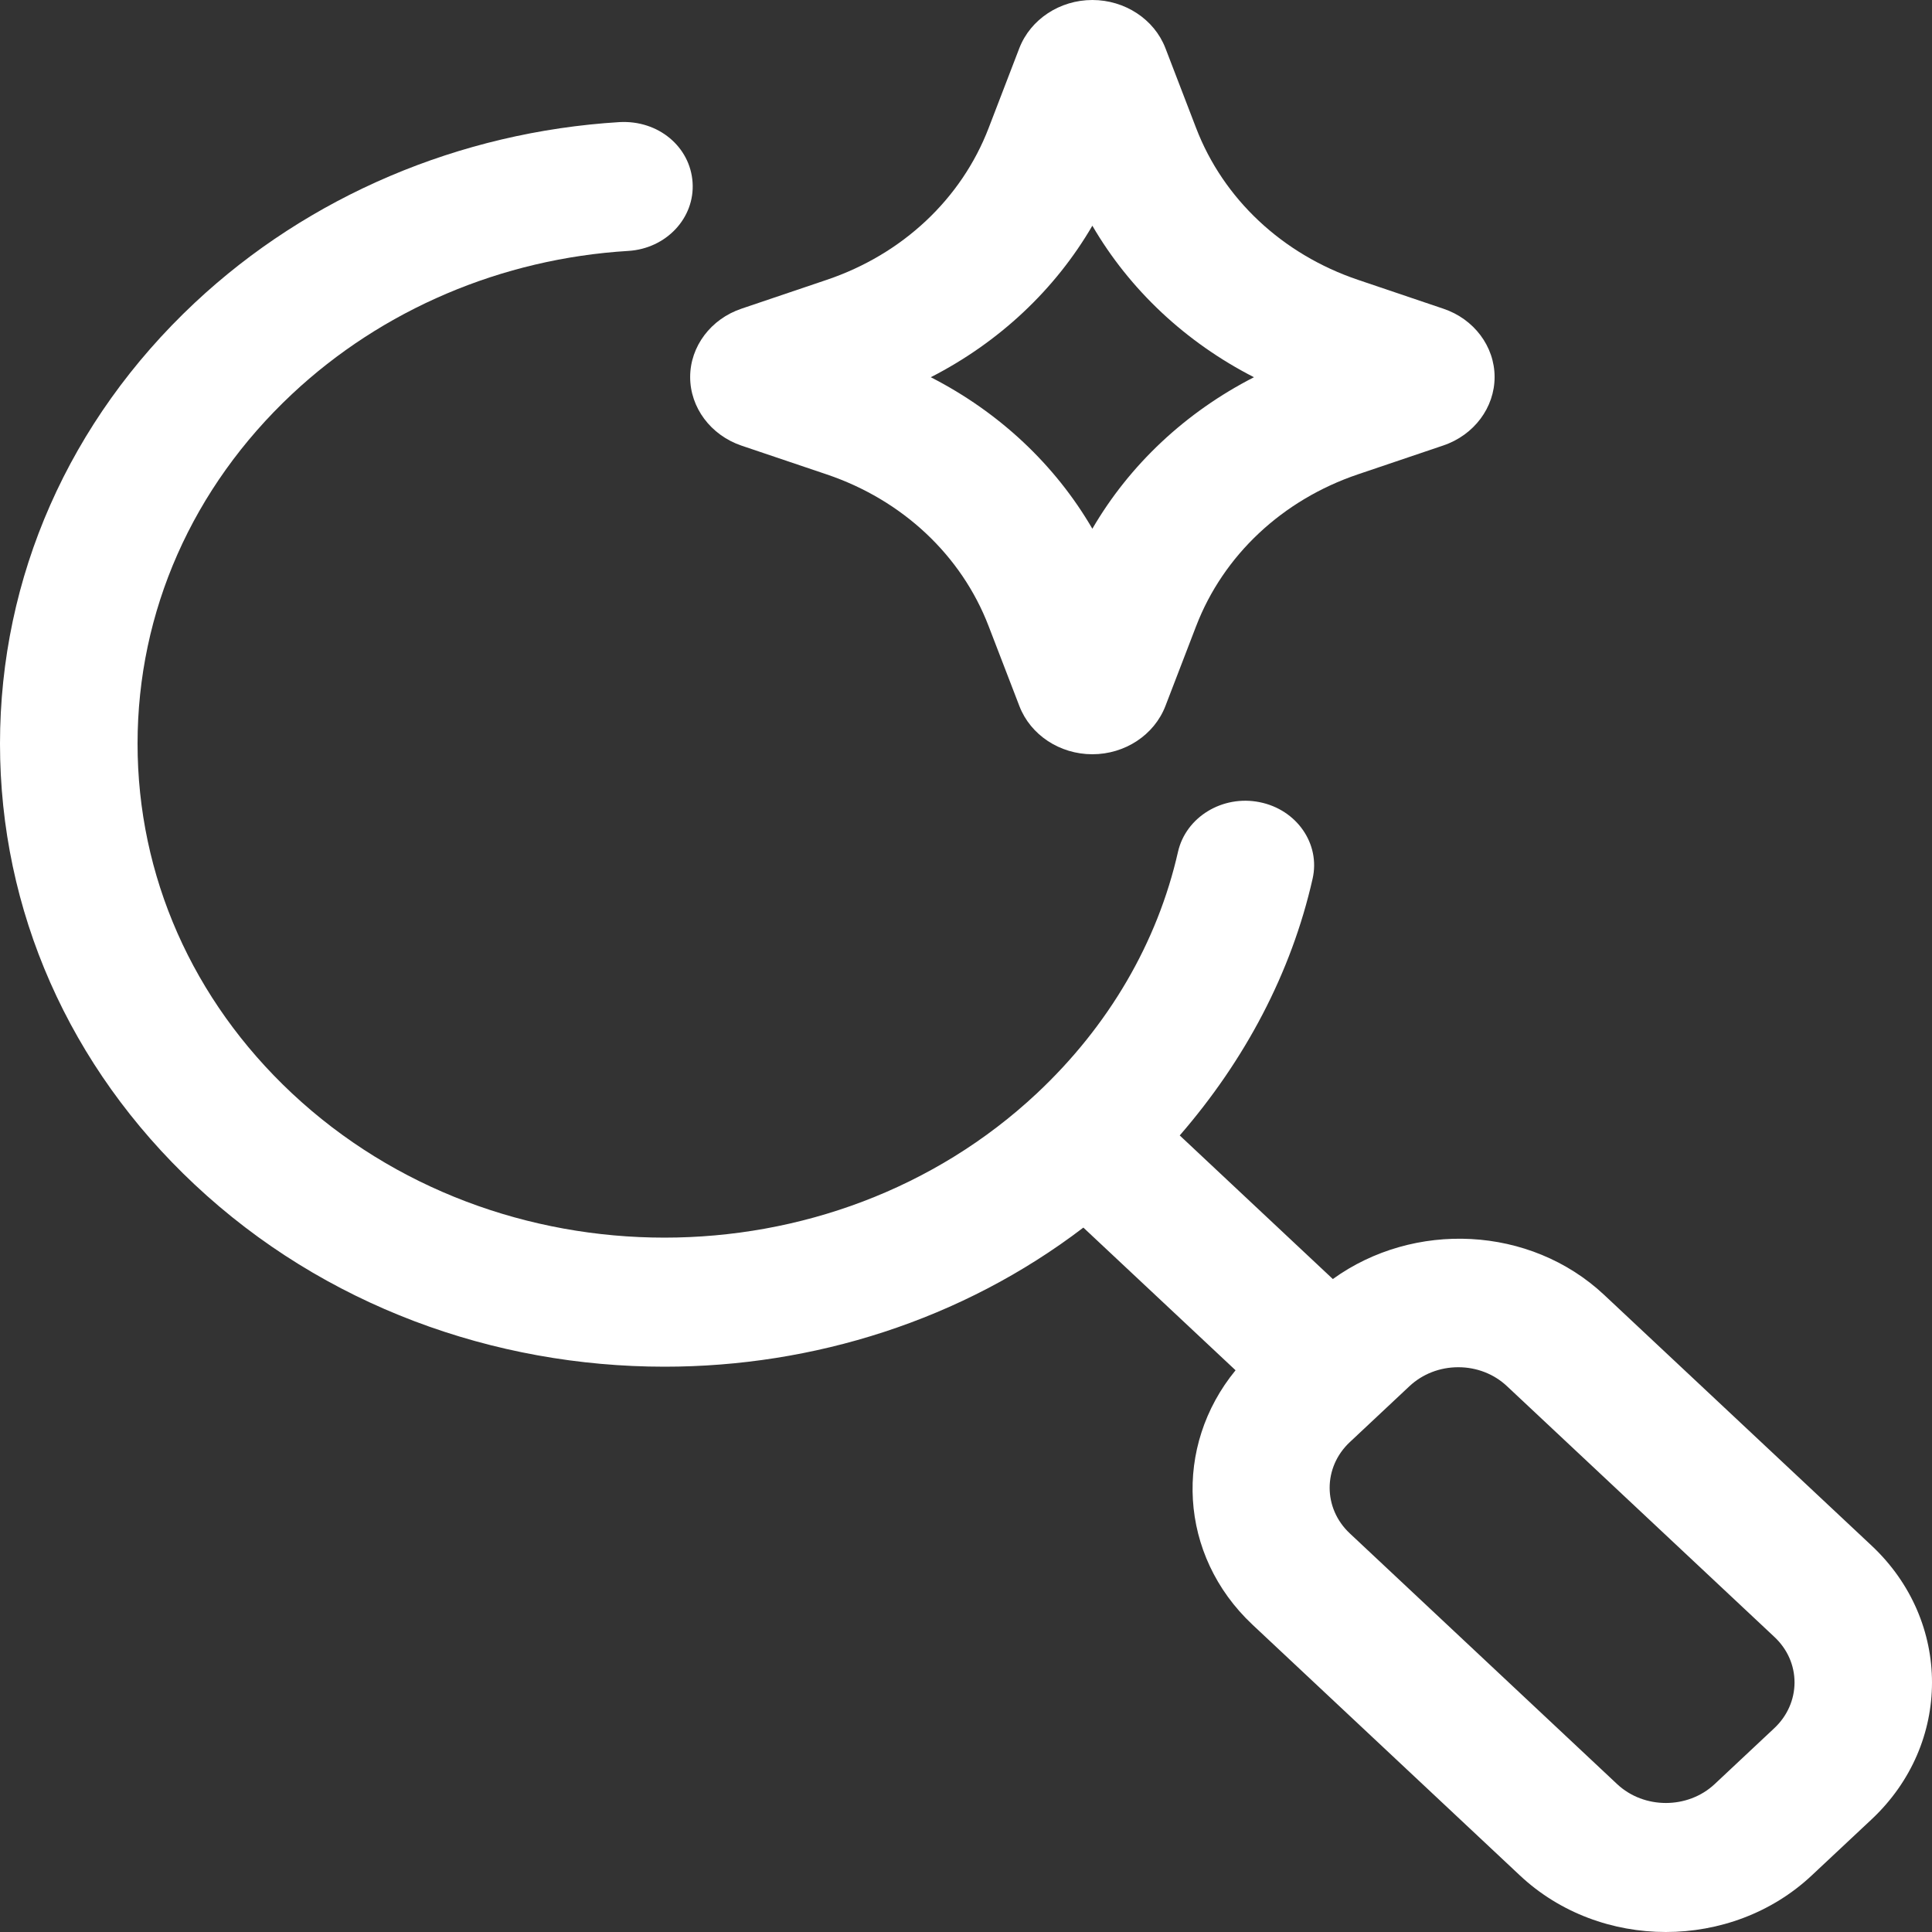
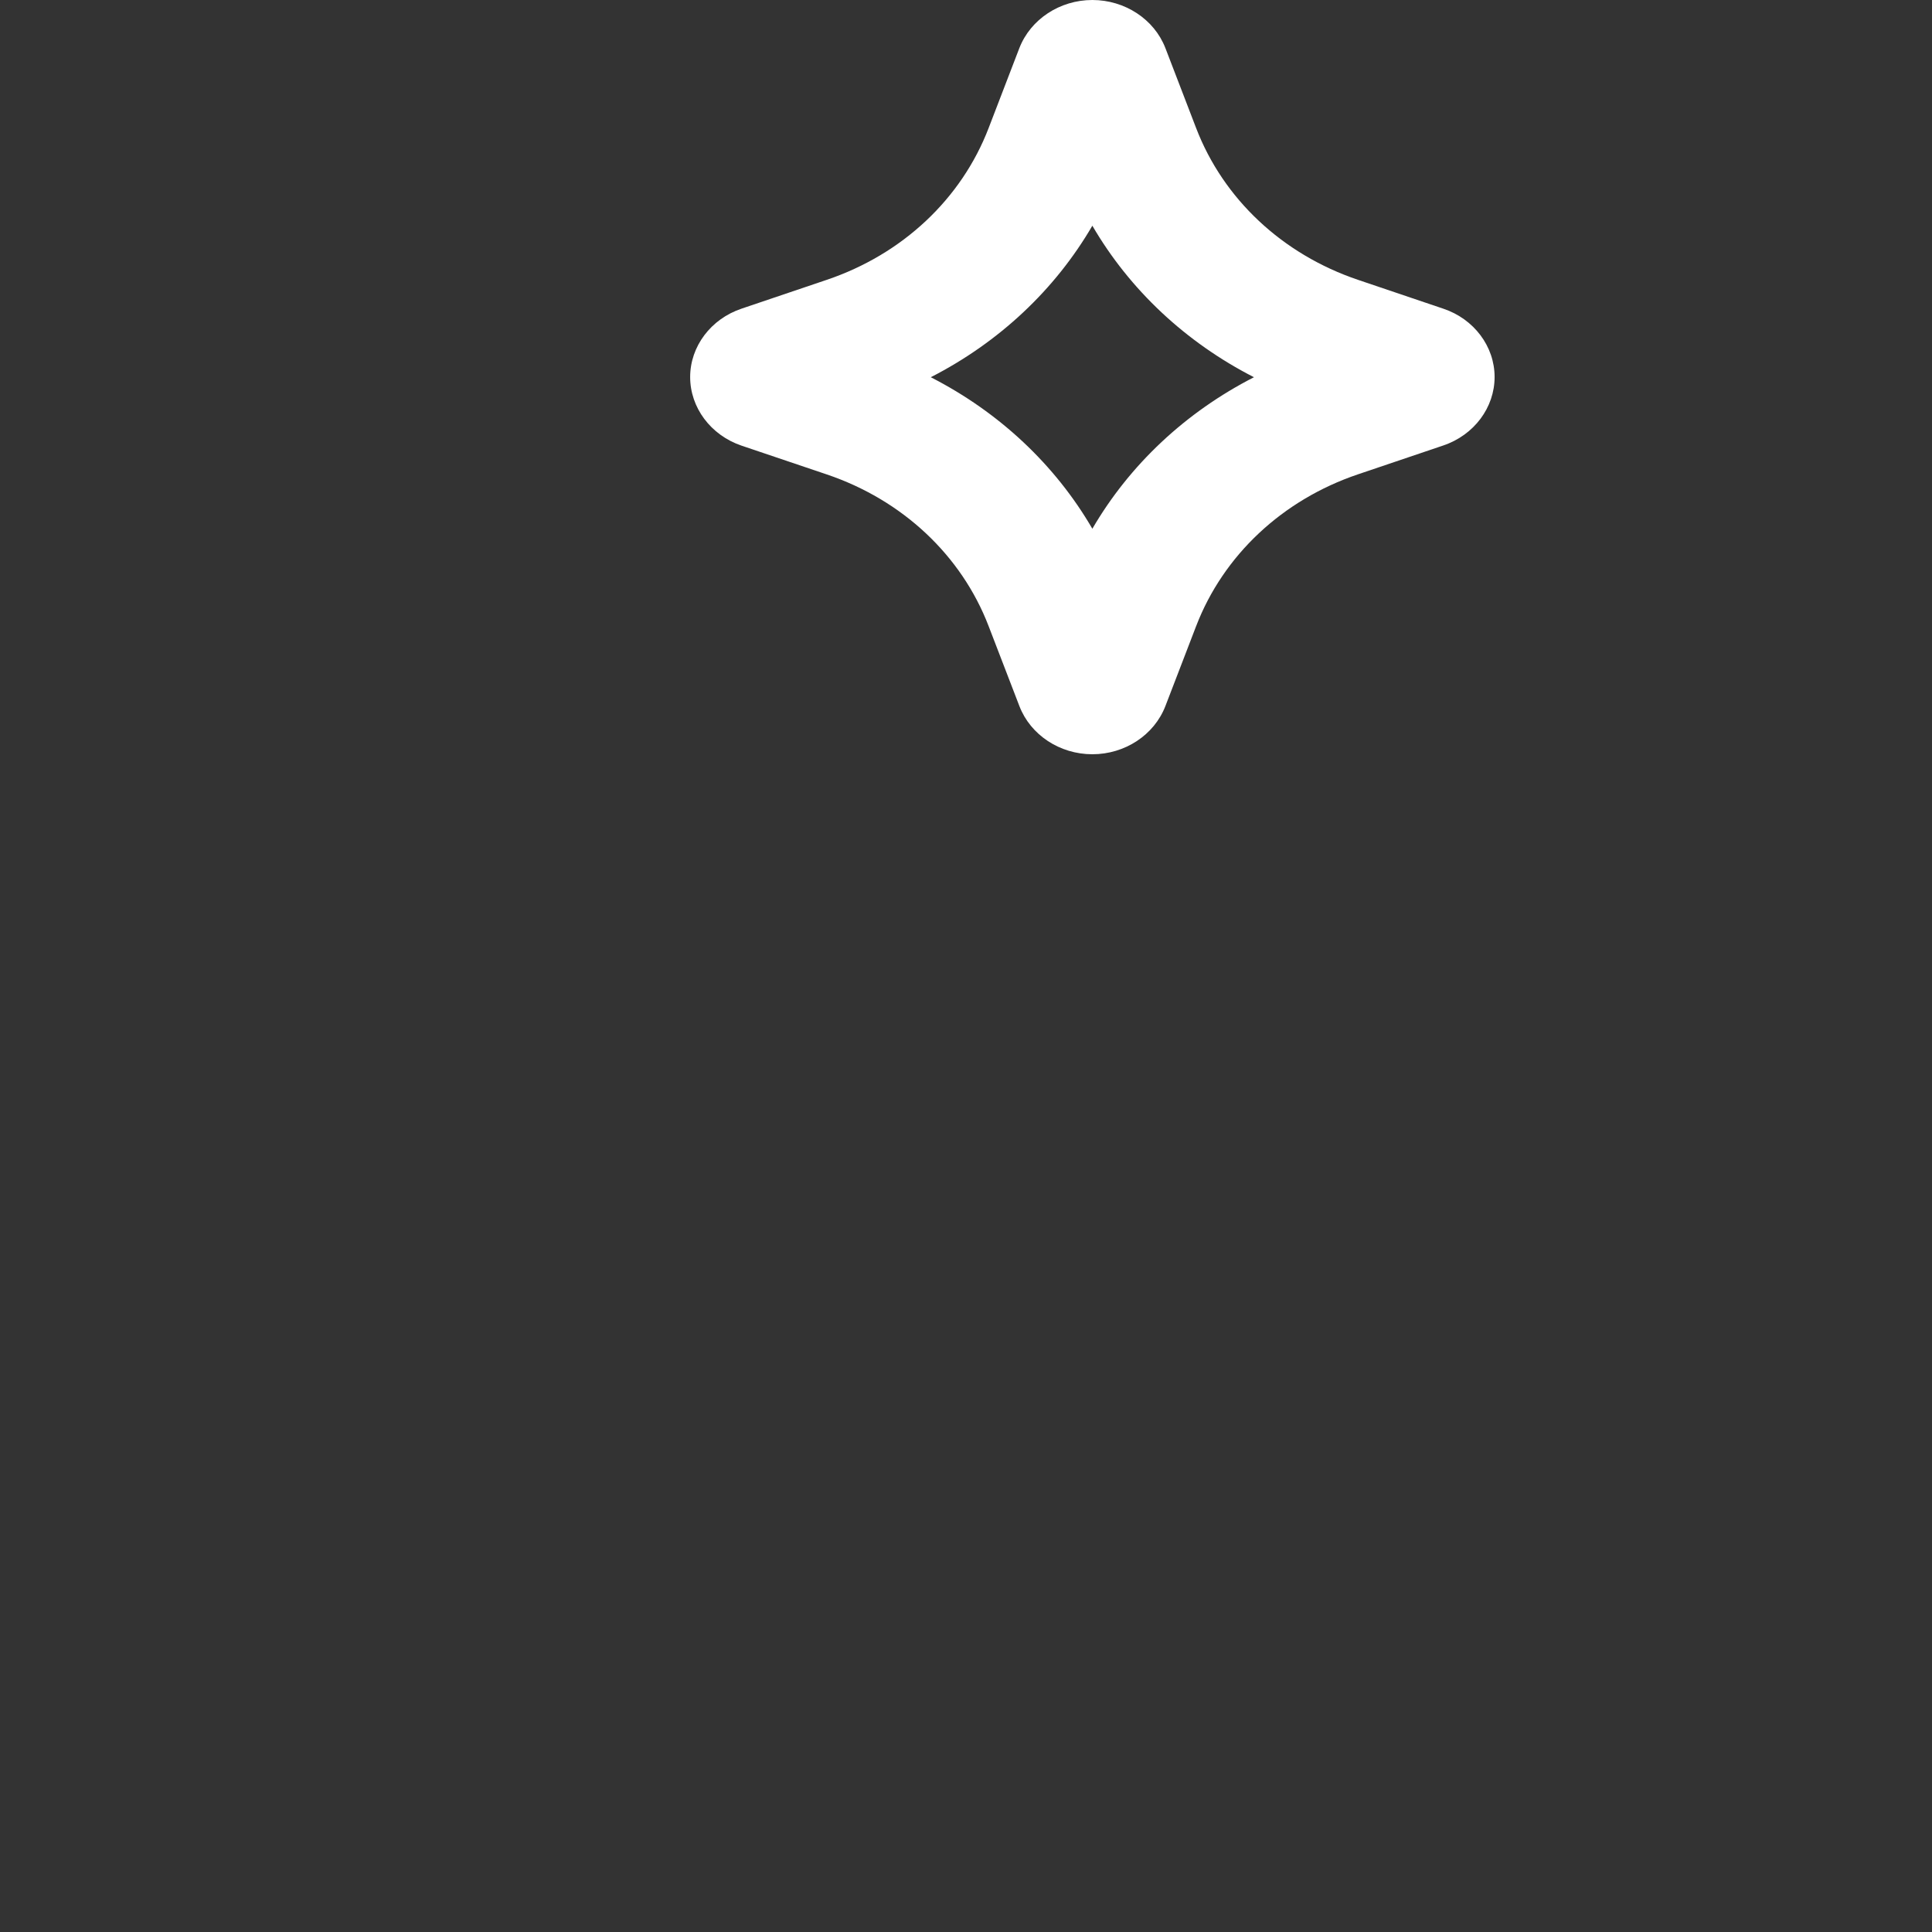
<svg xmlns="http://www.w3.org/2000/svg" width="40" height="40" viewBox="0 0 40 40" fill="none">
  <rect x="0" y="0" width="40" height="40" fill="#333333" stroke="none" />
-   <path d="M38.75 32.001L33.212 26.809C31.679 25.372 29.271 25.272 27.595 26.481L24.425 23.508C25.777 21.948 26.735 20.143 27.176 18.193C27.34 17.471 26.849 16.762 26.079 16.608C25.31 16.454 24.553 16.915 24.389 17.637C23.963 19.515 22.954 21.242 21.47 22.634C17.216 26.622 10.295 26.619 6.043 22.634C3.983 20.703 2.848 18.132 2.848 15.396C2.848 12.661 3.984 10.093 6.045 8.16C7.914 6.407 10.388 5.354 13.008 5.195C13.793 5.147 14.389 4.513 14.339 3.775C14.289 3.039 13.632 2.484 12.825 2.528C9.513 2.731 6.389 4.06 4.03 6.271C1.431 8.708 0 11.948 0 15.398C0 18.849 1.431 22.089 4.03 24.525C6.711 27.039 10.234 28.296 13.758 28.296C16.836 28.296 19.913 27.336 22.43 25.416L25.581 28.37C24.292 29.941 24.398 32.197 25.93 33.636L31.467 38.828C32.3 39.61 33.395 40 34.489 40C35.584 40 36.678 39.61 37.511 38.828L38.748 37.669C40.417 36.106 40.417 33.564 38.75 32.001ZM36.735 35.78L35.498 36.94C34.941 37.459 34.038 37.458 33.483 36.94L27.946 31.747C27.39 31.226 27.39 30.379 27.946 29.858L29.183 28.698C29.452 28.447 29.81 28.307 30.192 28.307C30.572 28.307 30.93 28.446 31.199 28.698L36.736 33.89C37.006 34.142 37.154 34.477 37.154 34.835C37.152 35.192 37.004 35.527 36.735 35.78Z" fill="white" />
  <path d="M15.351 9.226L17.116 9.822C18.684 10.351 19.906 11.497 20.469 12.965L21.106 14.62C21.335 15.216 21.941 15.616 22.616 15.616C23.292 15.616 23.897 15.216 24.128 14.619L24.764 12.965C25.328 11.496 26.551 10.349 28.117 9.82L29.882 9.223C30.518 9.008 30.945 8.438 30.944 7.804C30.944 7.171 30.515 6.602 29.882 6.391L28.117 5.794C26.551 5.265 25.328 4.12 24.764 2.65L24.128 0.995C24.128 0.995 24.128 0.994 24.127 0.993C23.897 0.399 23.29 0 22.616 0C21.942 0 21.337 0.399 21.105 0.995L20.469 2.65C19.905 4.119 18.684 5.265 17.116 5.794L15.354 6.39C14.718 6.603 14.29 7.171 14.289 7.804C14.288 8.438 14.714 9.009 15.351 9.226ZM22.616 4.673C23.389 6 24.547 7.086 25.962 7.81C24.547 8.534 23.389 9.62 22.616 10.947C21.844 9.62 20.686 8.534 19.271 7.81C20.686 7.086 21.844 5.998 22.616 4.673Z" fill="white" />
</svg>